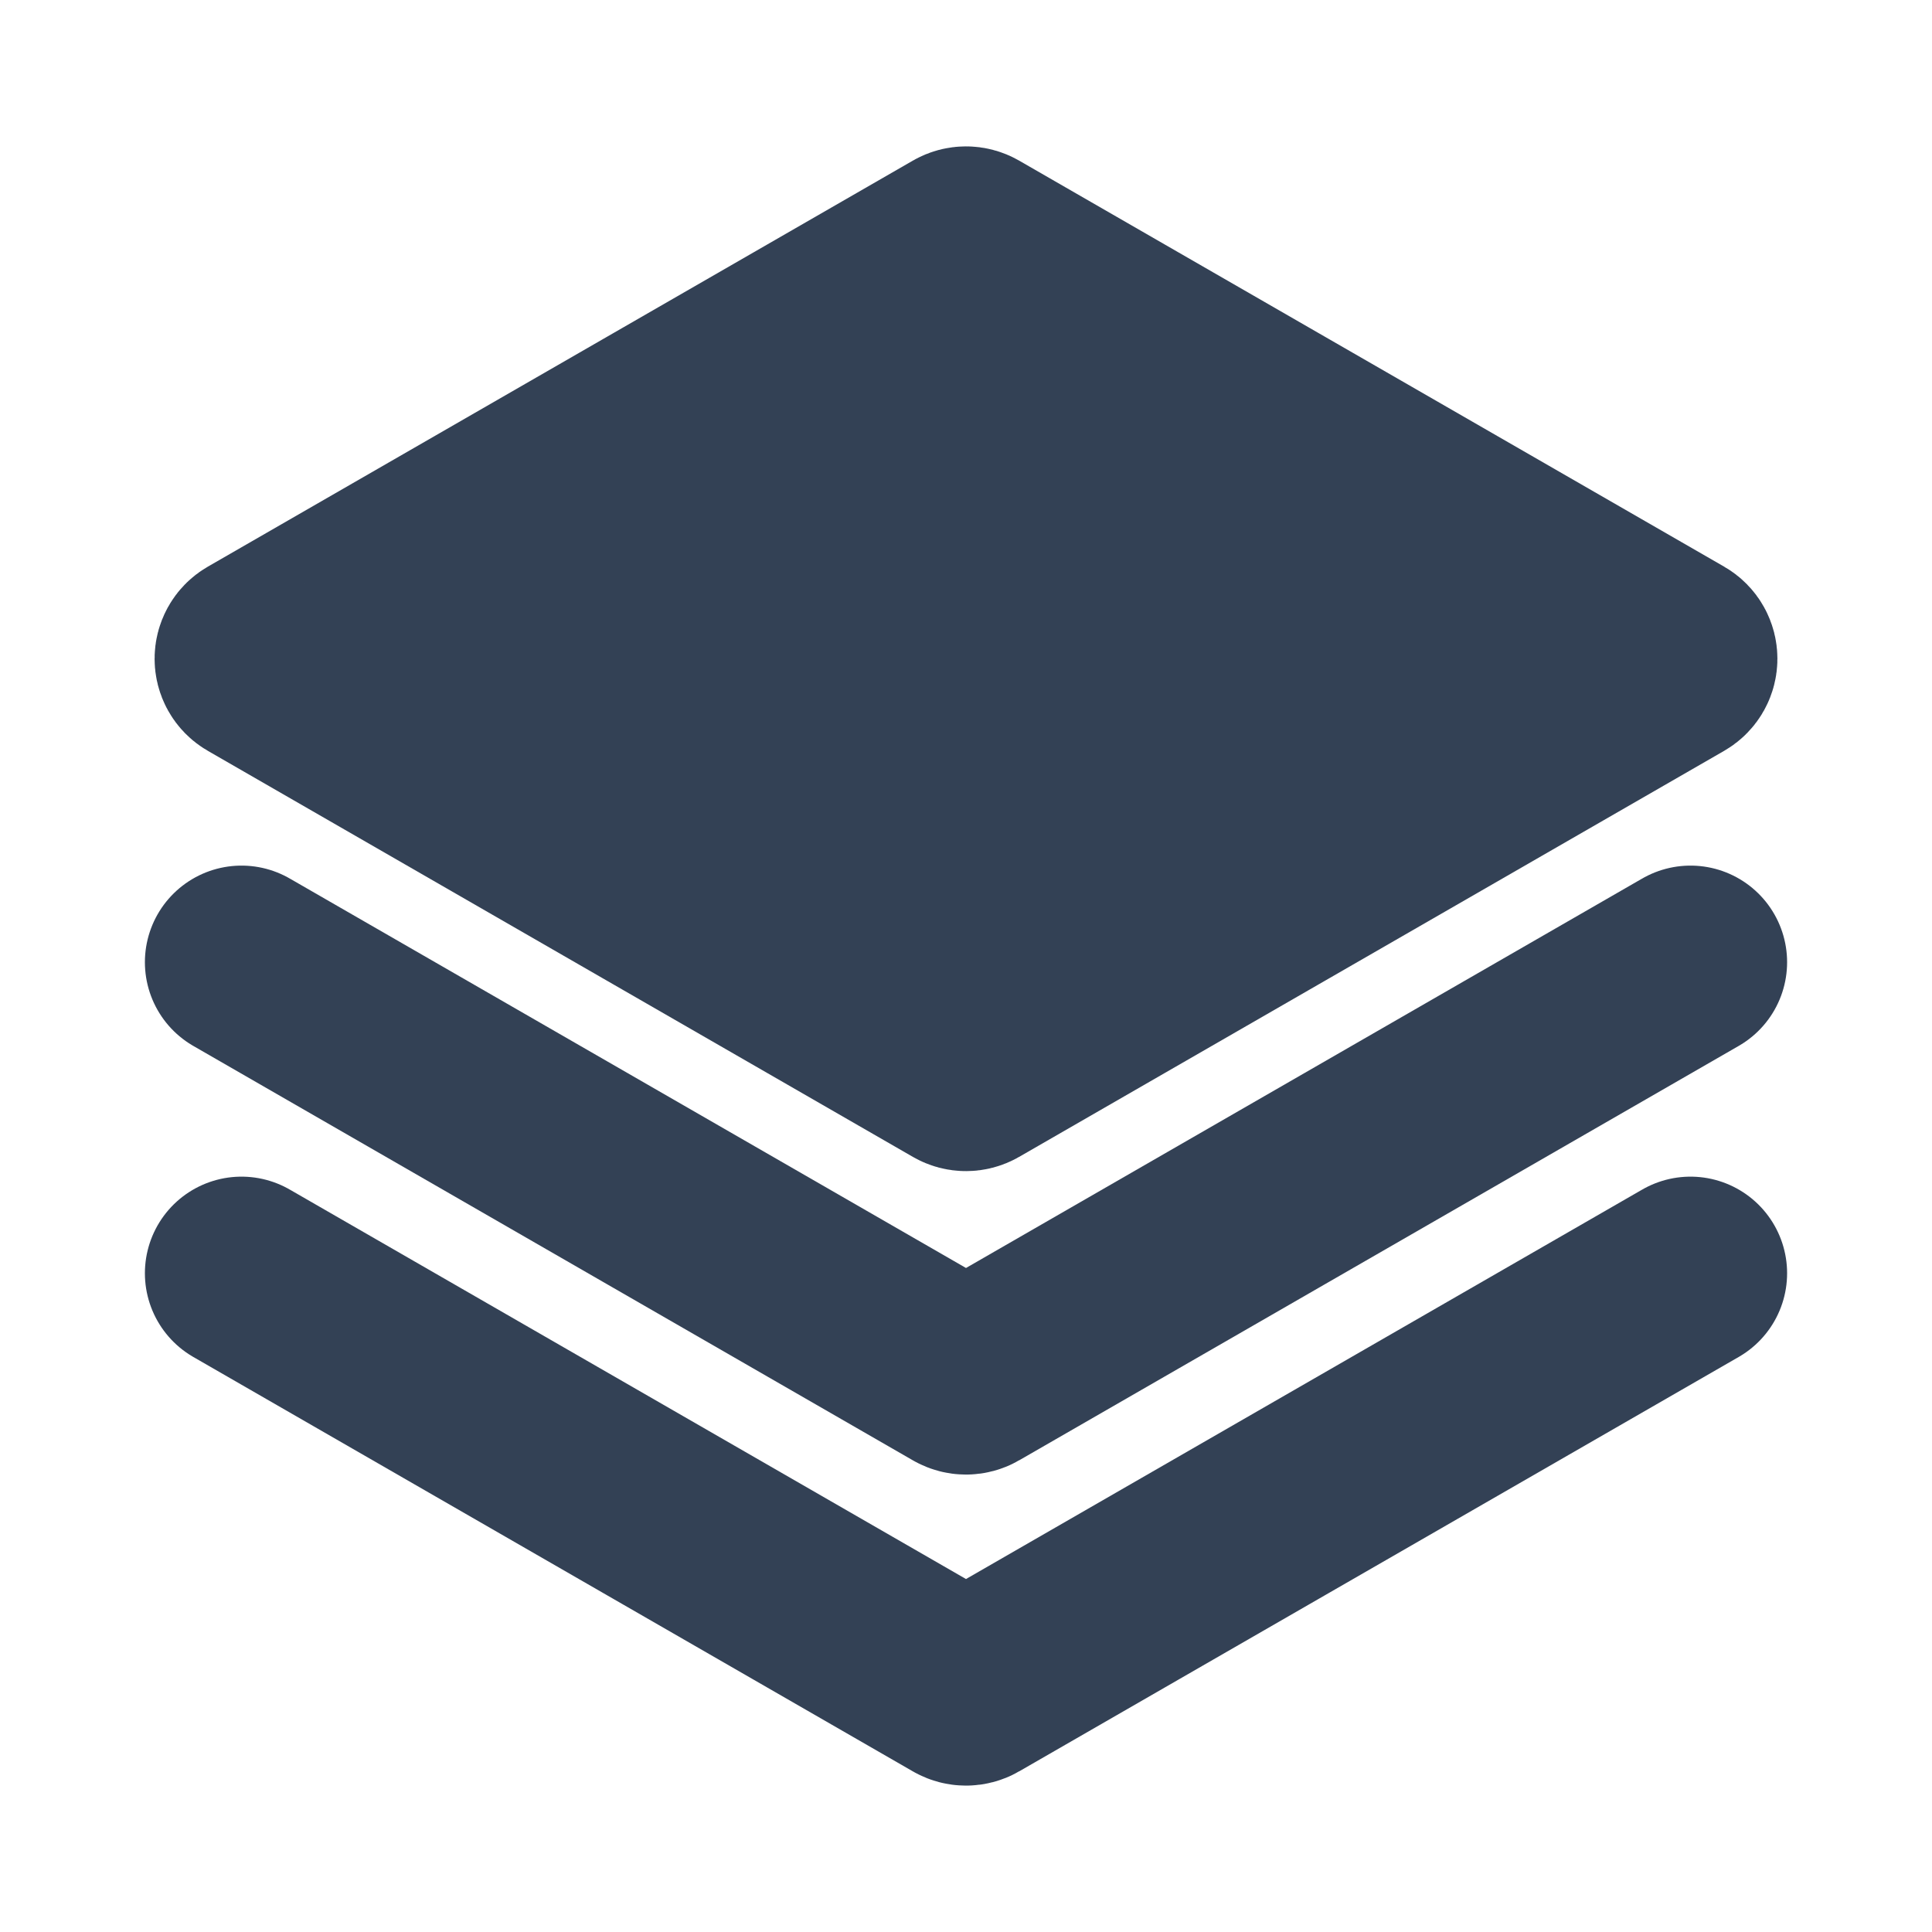
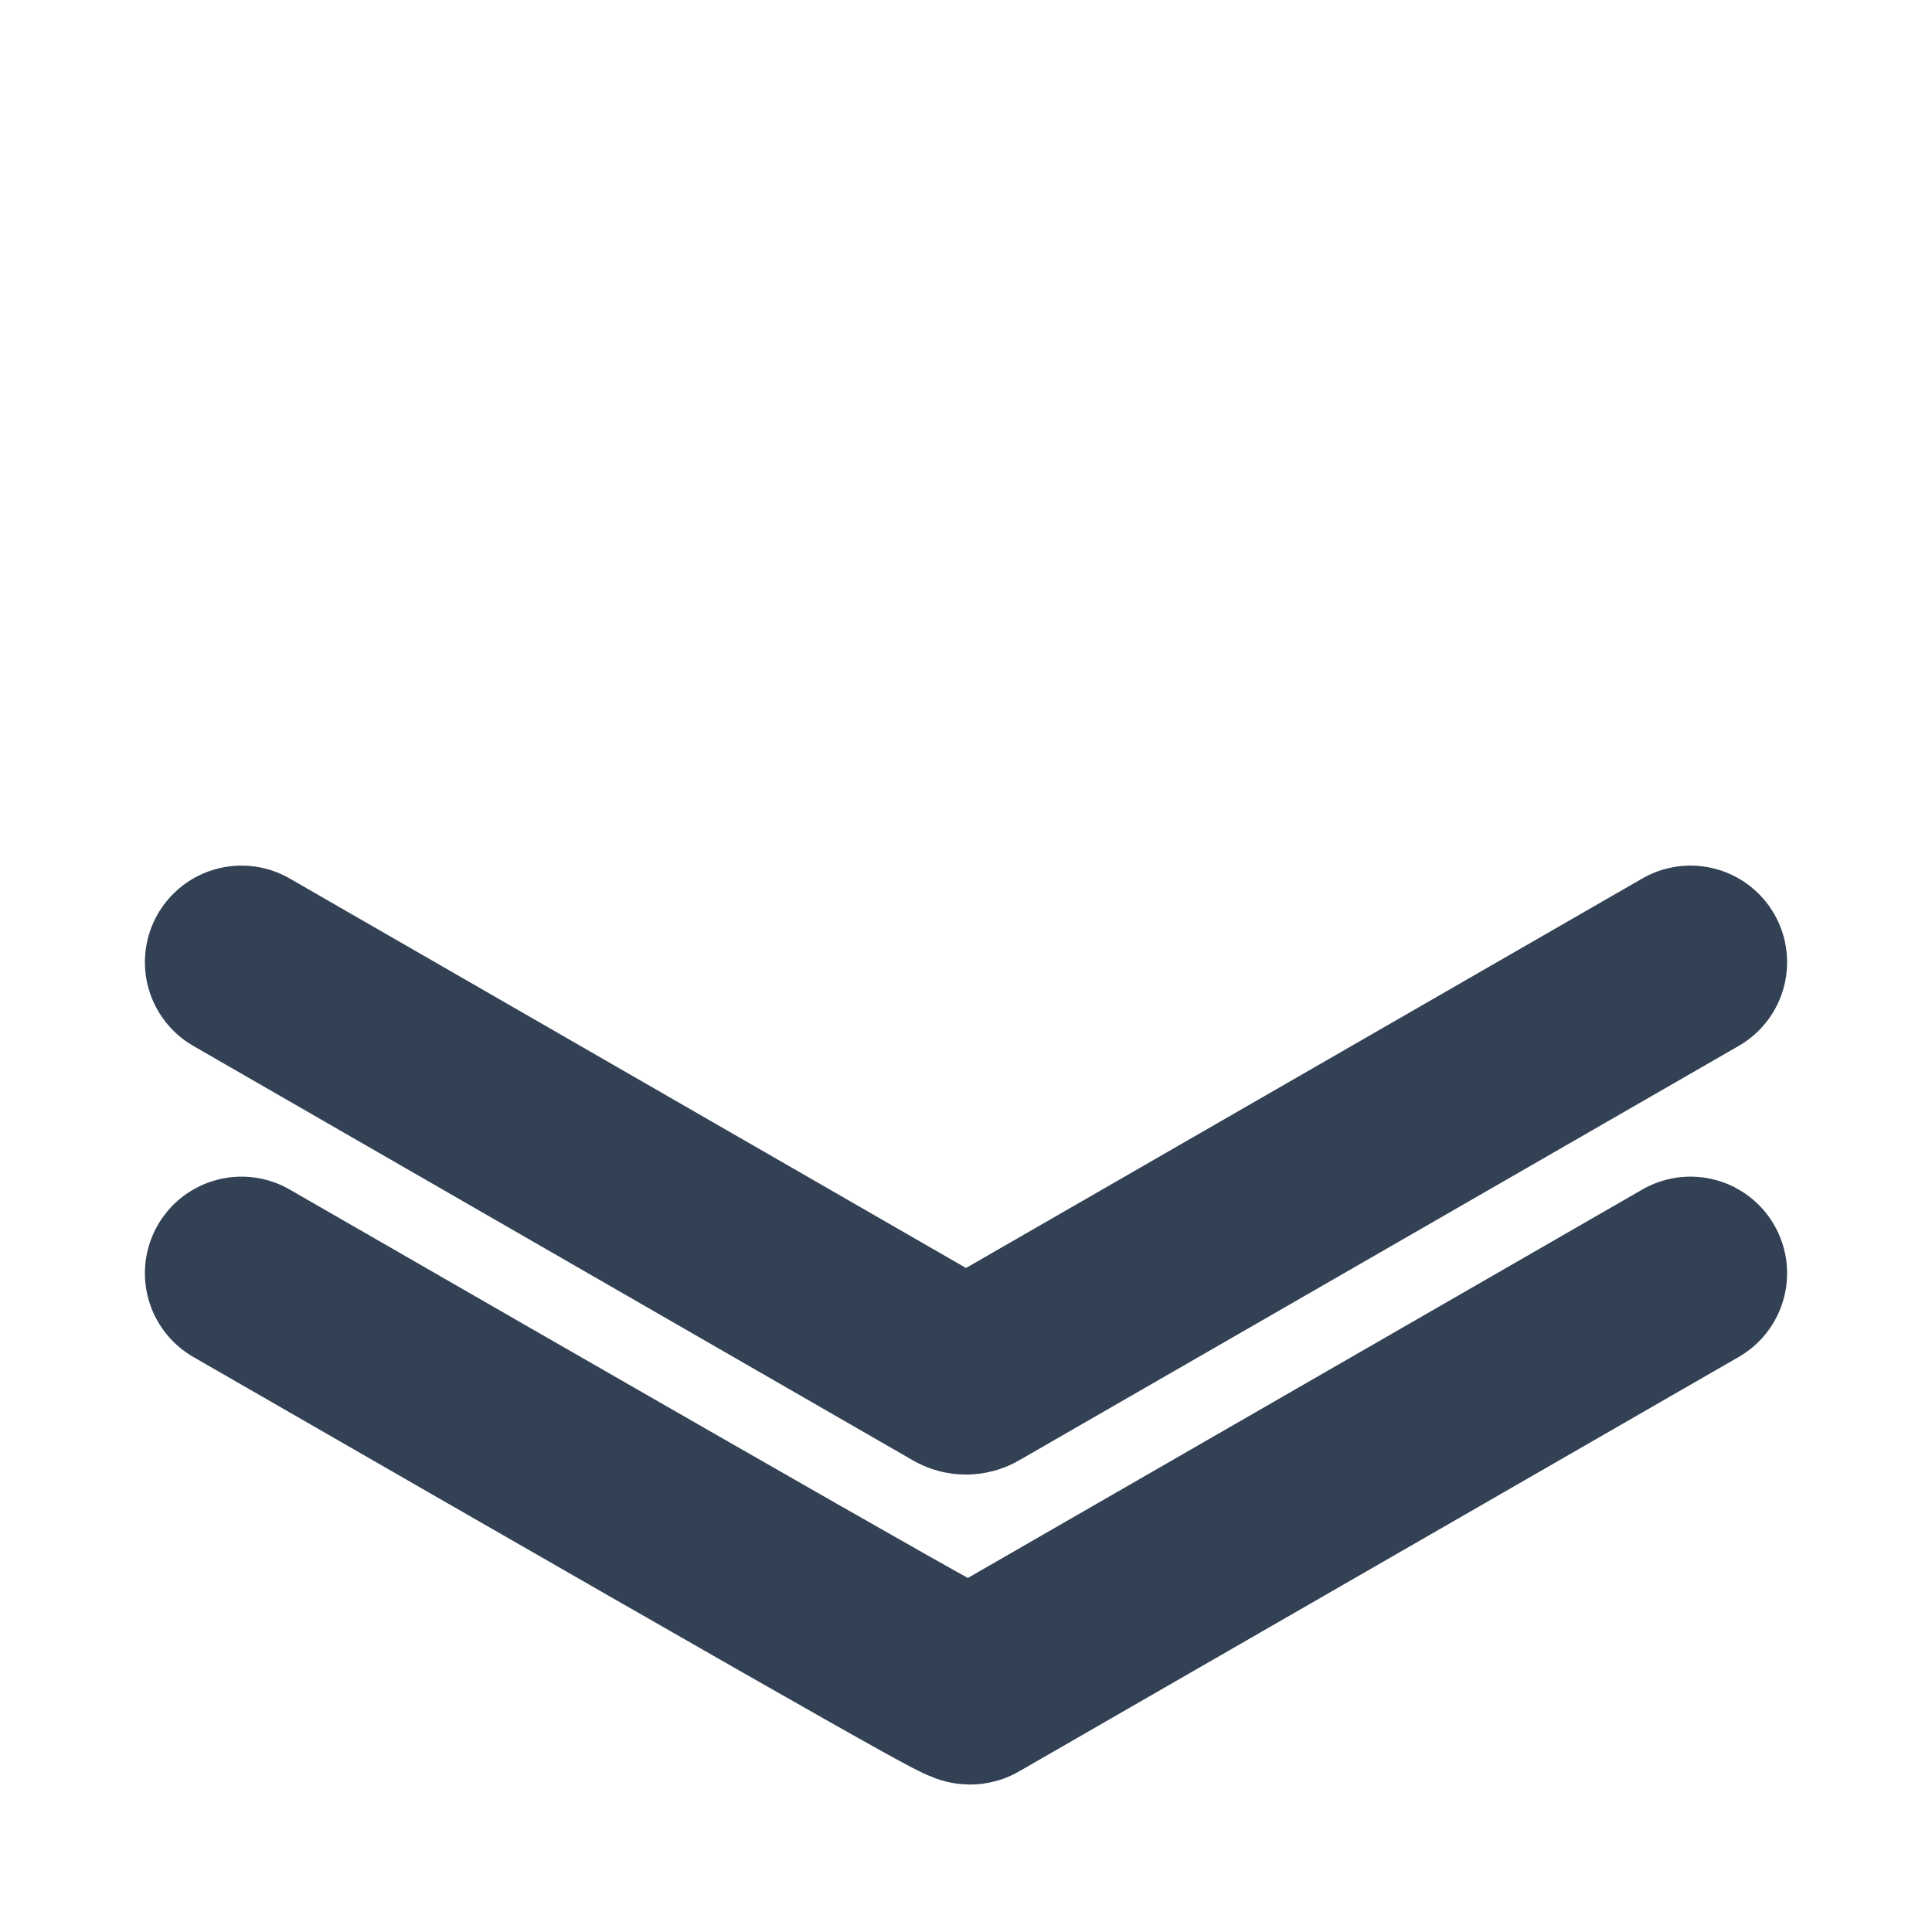
<svg xmlns="http://www.w3.org/2000/svg" width="200" height="200" viewBox="0 0 200 200" fill="none">
-   <path d="M173.495 69.06L100.499 111.1C100.19 111.278 99.81 111.278 99.501 111.1L26.505 69.06C25.837 68.676 25.837 67.712 26.505 67.327L99.501 25.287C99.81 25.11 100.19 25.11 100.499 25.287L173.495 67.327C174.163 67.712 174.163 68.676 173.495 69.06Z" fill="#334155" stroke="#334155" stroke-width="20" />
  <path d="M25 99.607L99.501 142.514C99.81 142.692 100.19 142.692 100.499 142.514L175 99.607" stroke="#334155" stroke-width="20" stroke-linecap="round" />
-   <path d="M25 131.806L99.501 174.713C99.81 174.89 100.19 174.89 100.499 174.713L175 131.806" stroke="#334155" stroke-width="20" stroke-linecap="round" />
+   <path d="M25 131.806C99.81 174.89 100.19 174.89 100.499 174.713L175 131.806" stroke="#334155" stroke-width="20" stroke-linecap="round" />
</svg>